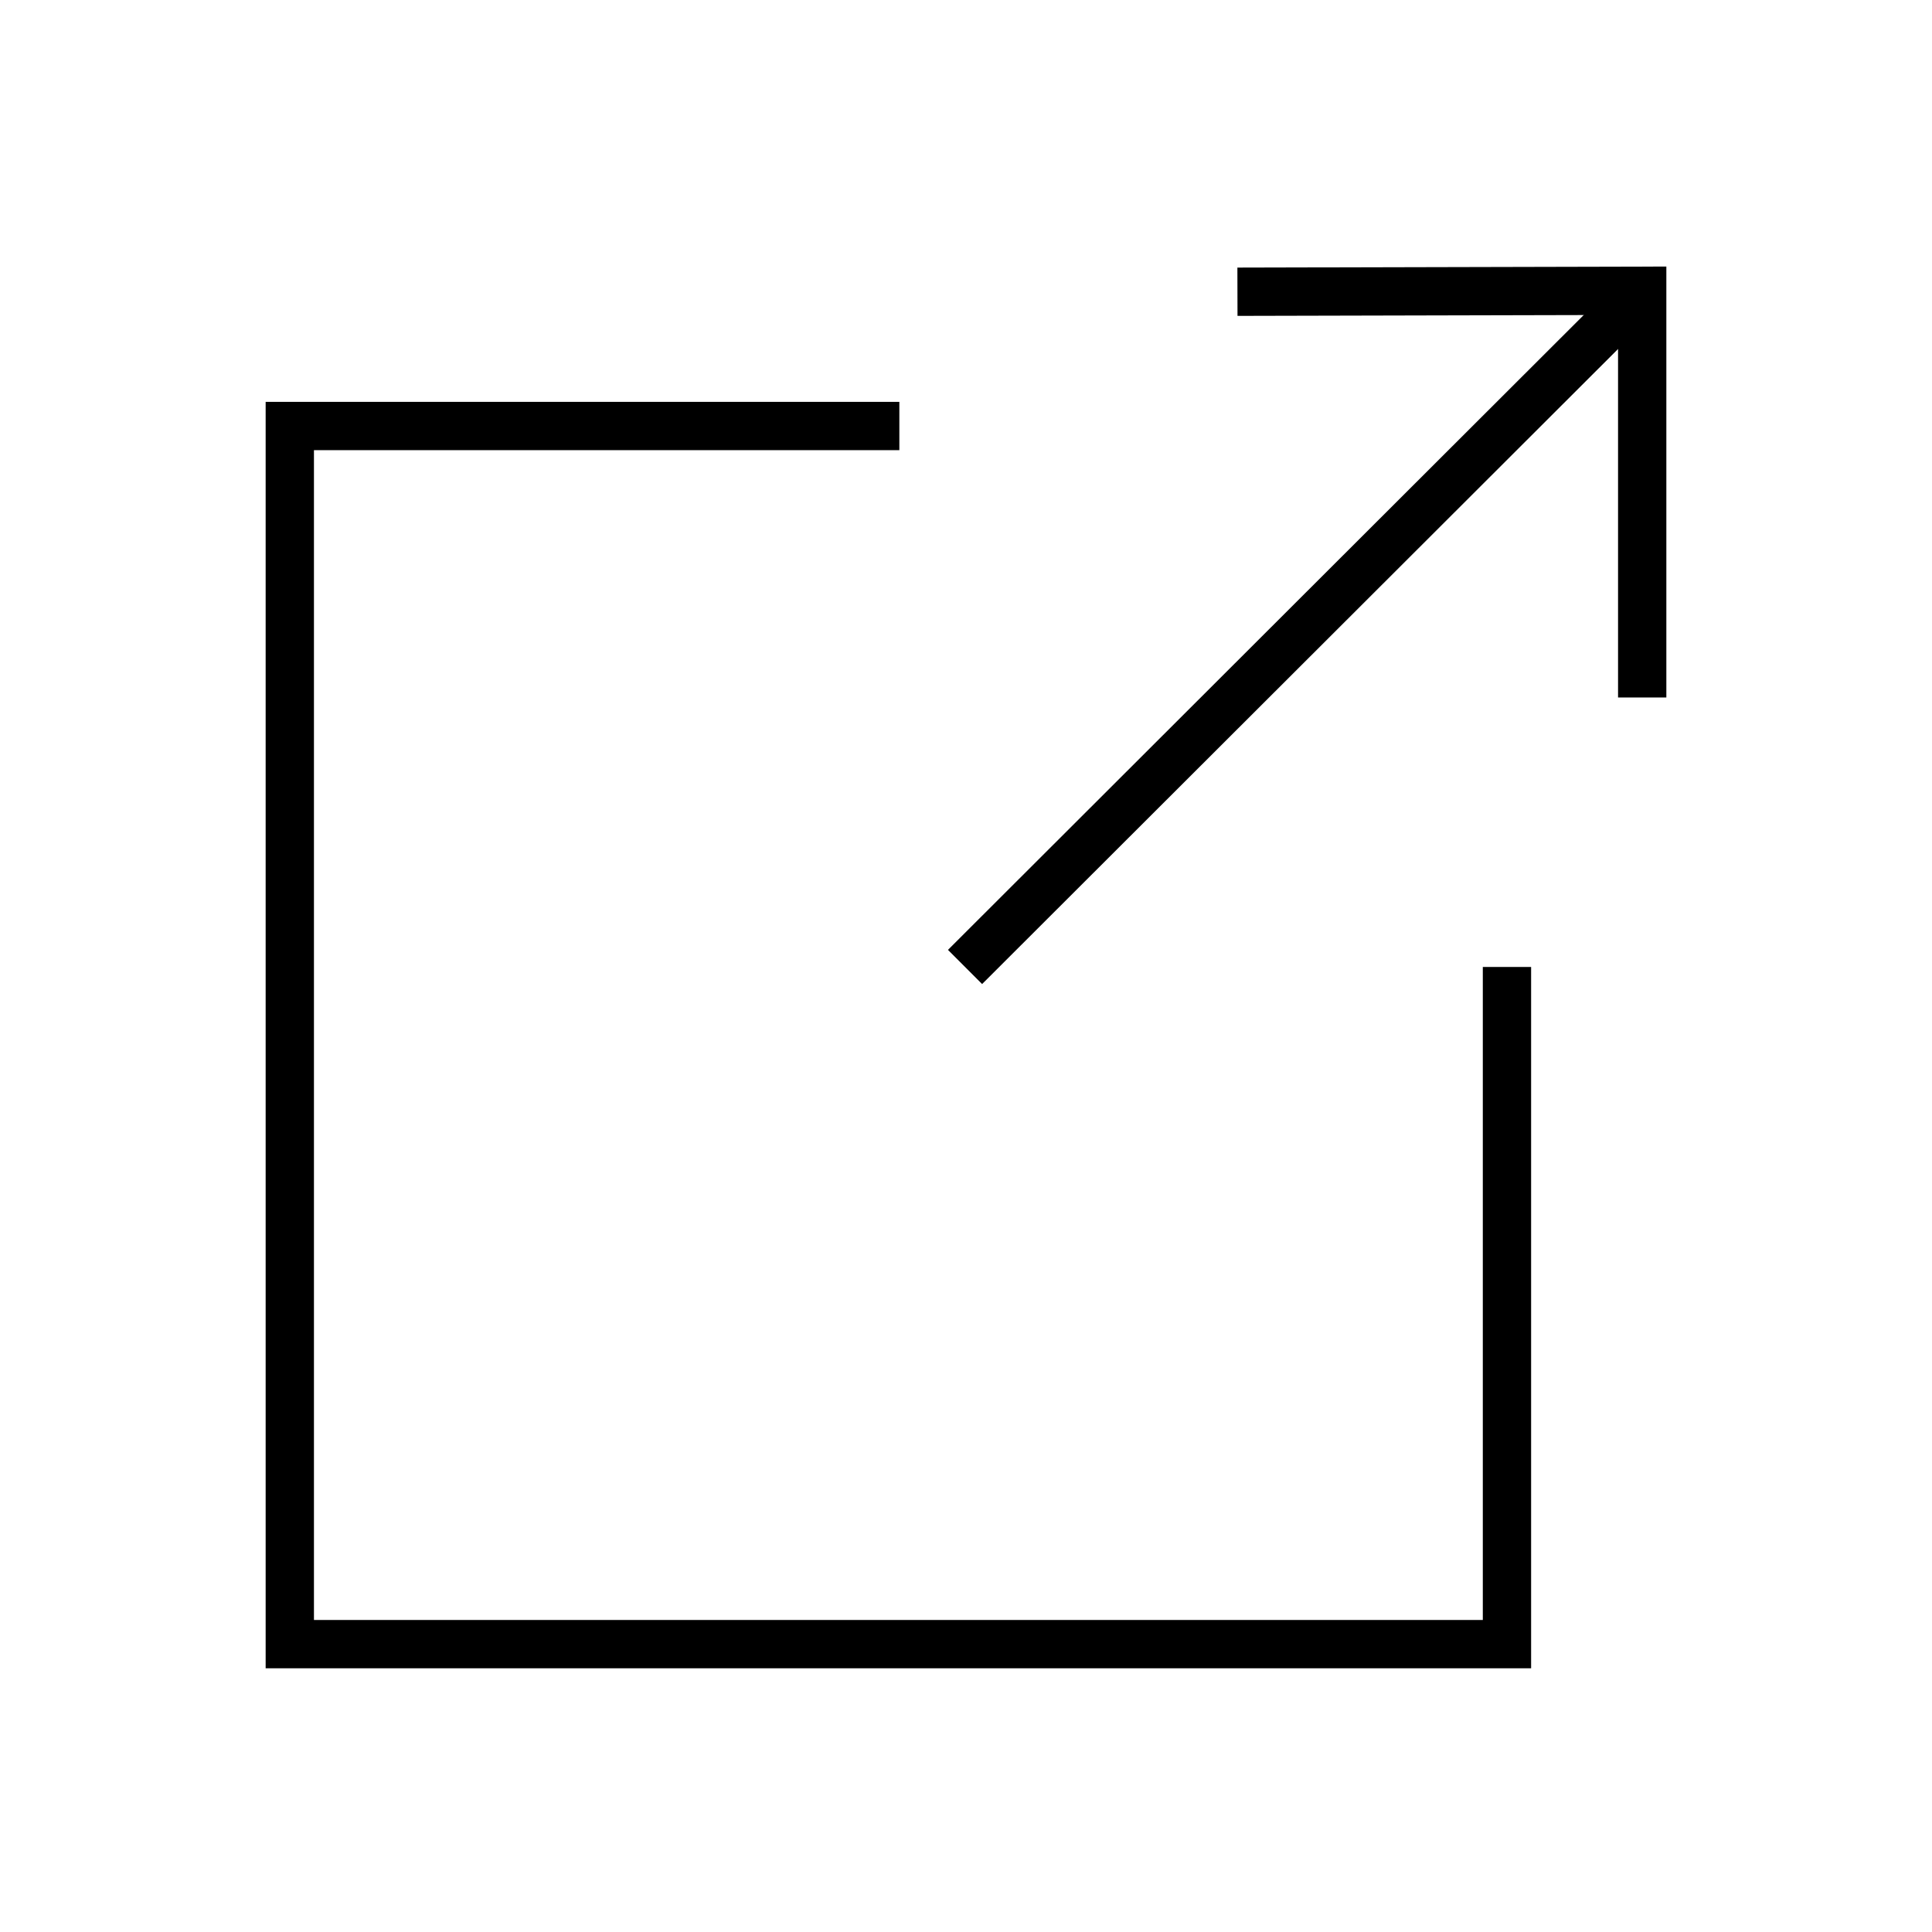
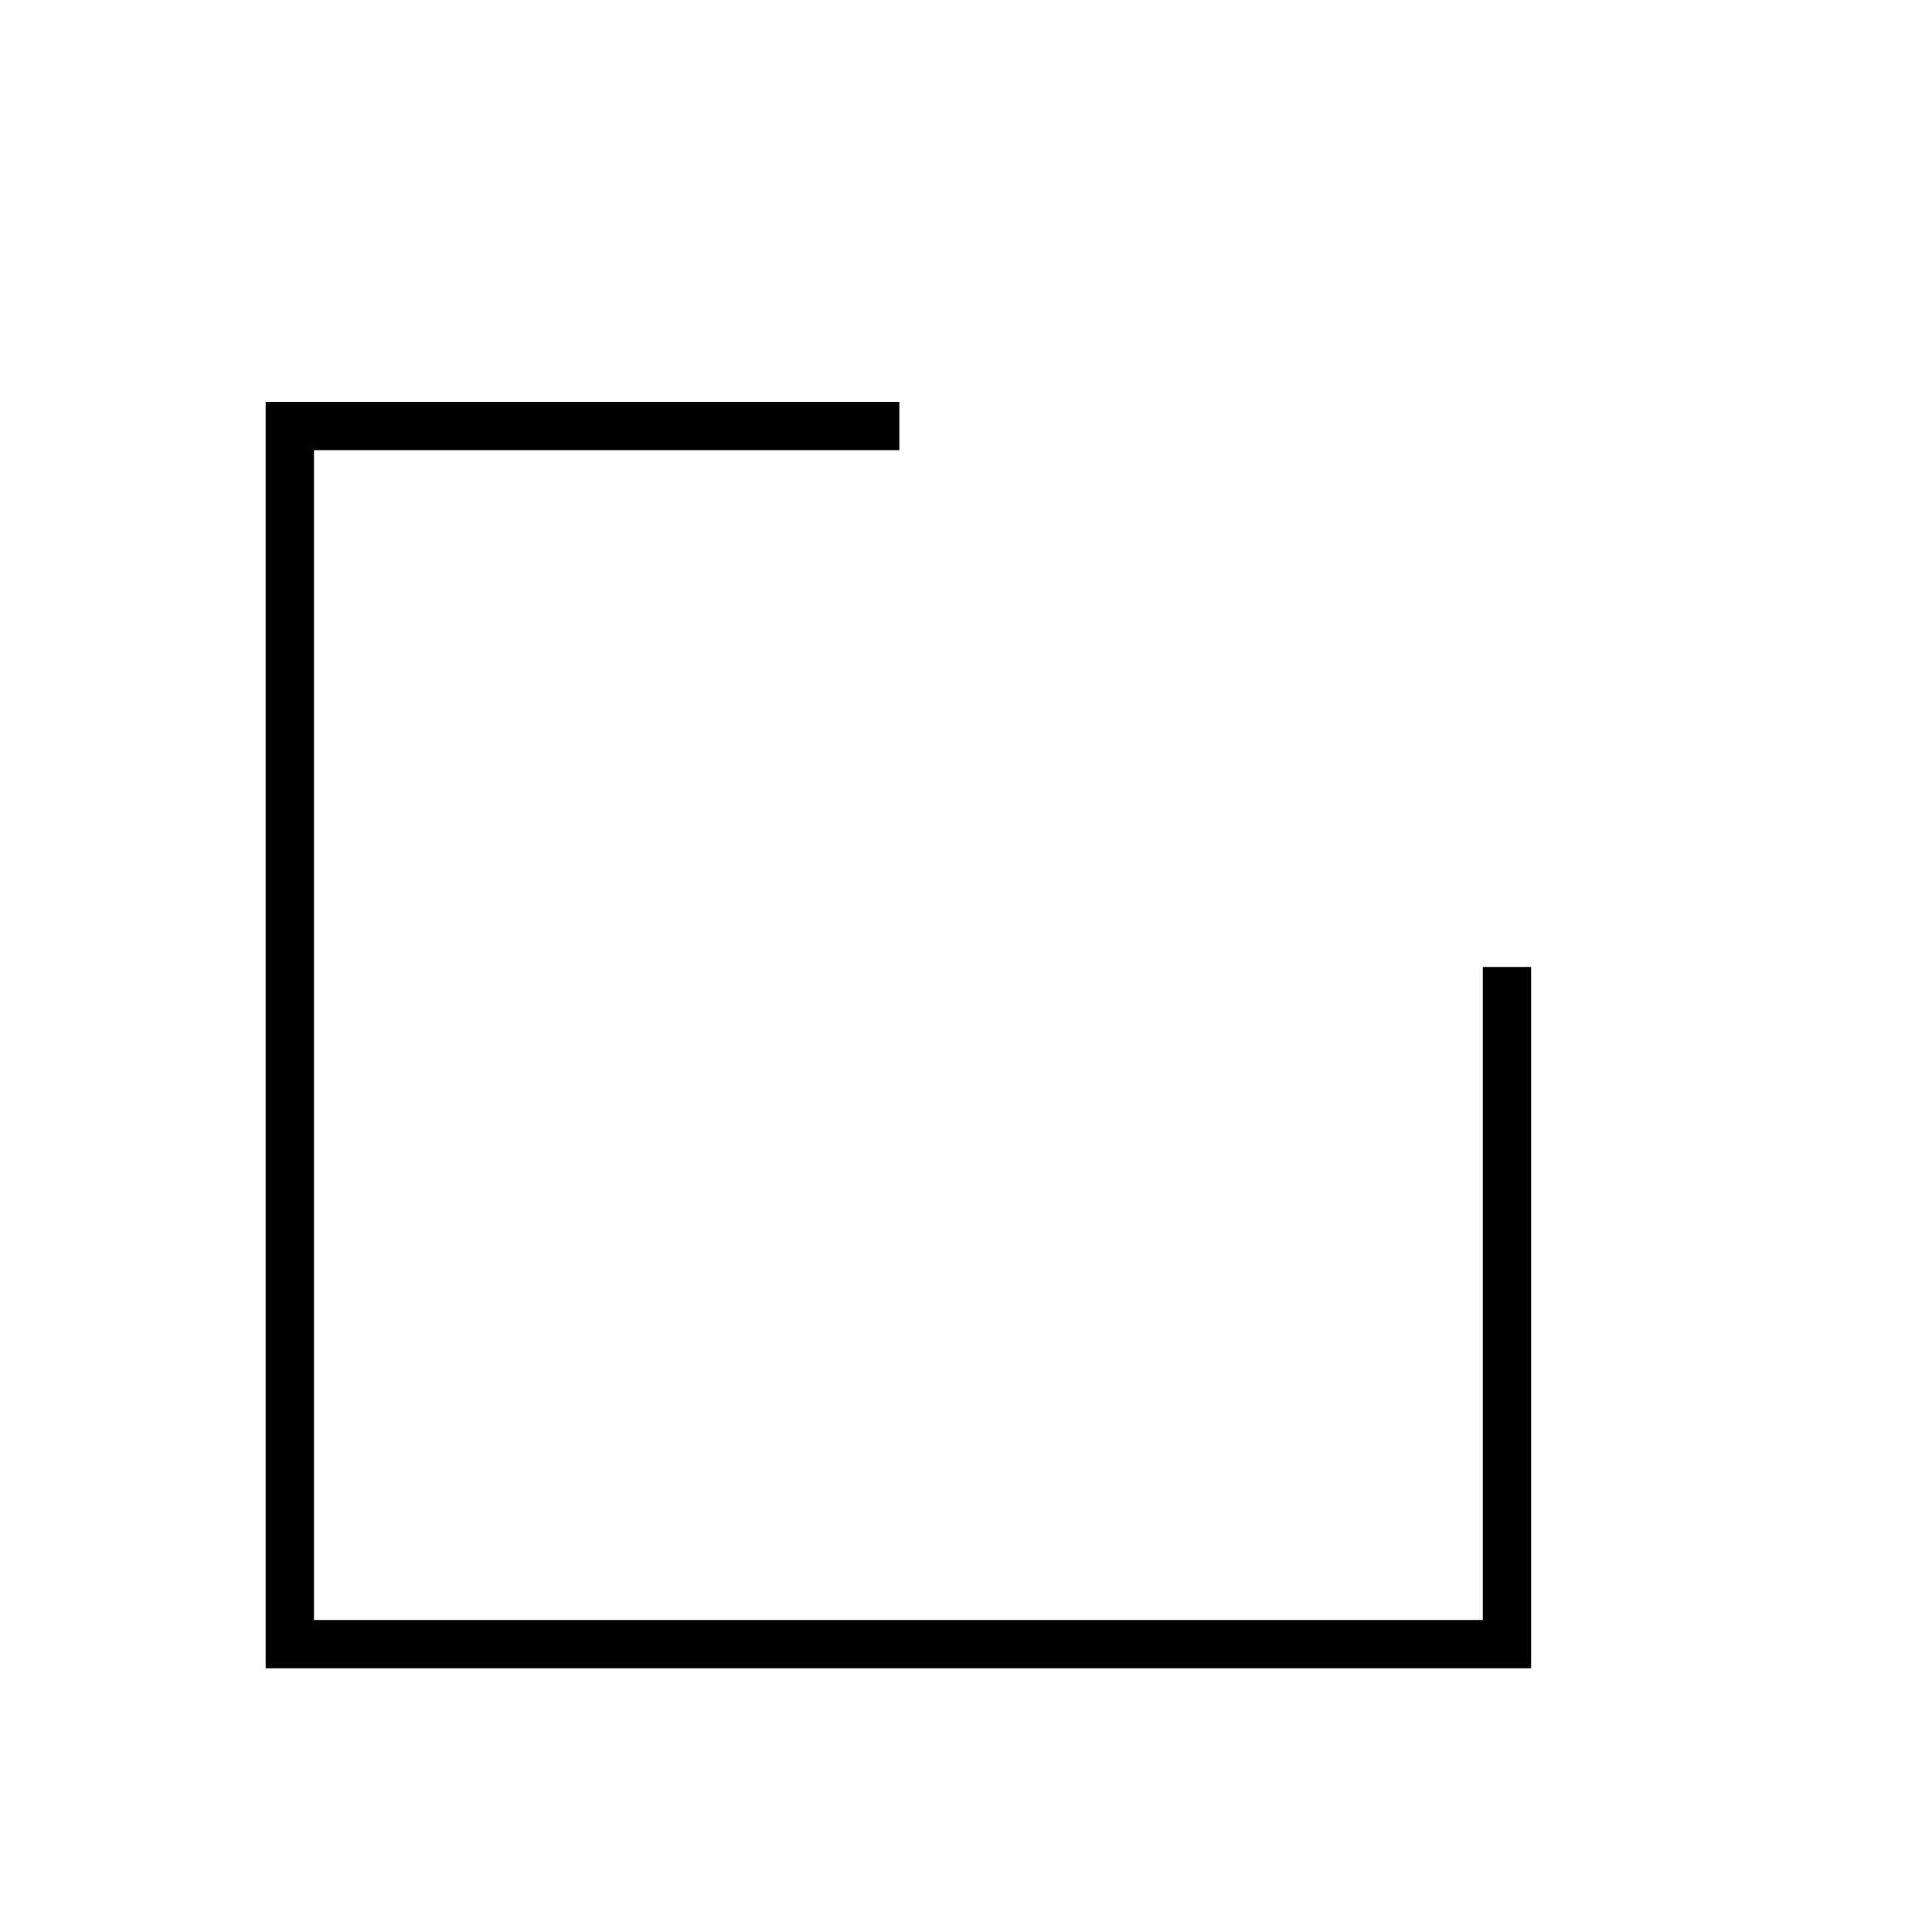
<svg xmlns="http://www.w3.org/2000/svg" id="Laag_1" data-name="Laag 1" viewBox="0 0 20 20">
  <defs>
    <style>.cls-1{fill:#fff;}.cls-2{fill:none;stroke:#000;stroke-miterlimit:10;stroke-width:0.5px;}</style>
  </defs>
  <title>DC-icon_XS-link</title>
  <polyline class="cls-2" points="9.31 4.41 3 4.41 3 17.02 15.6 17.02 15.6 10.01" />
-   <line class="cls-2" x1="9.99" y1="10.01" x2="17" y2="3.01" />
-   <polyline class="cls-2" points="12.81 3.02 17 3.01 17 7.22" />
</svg>